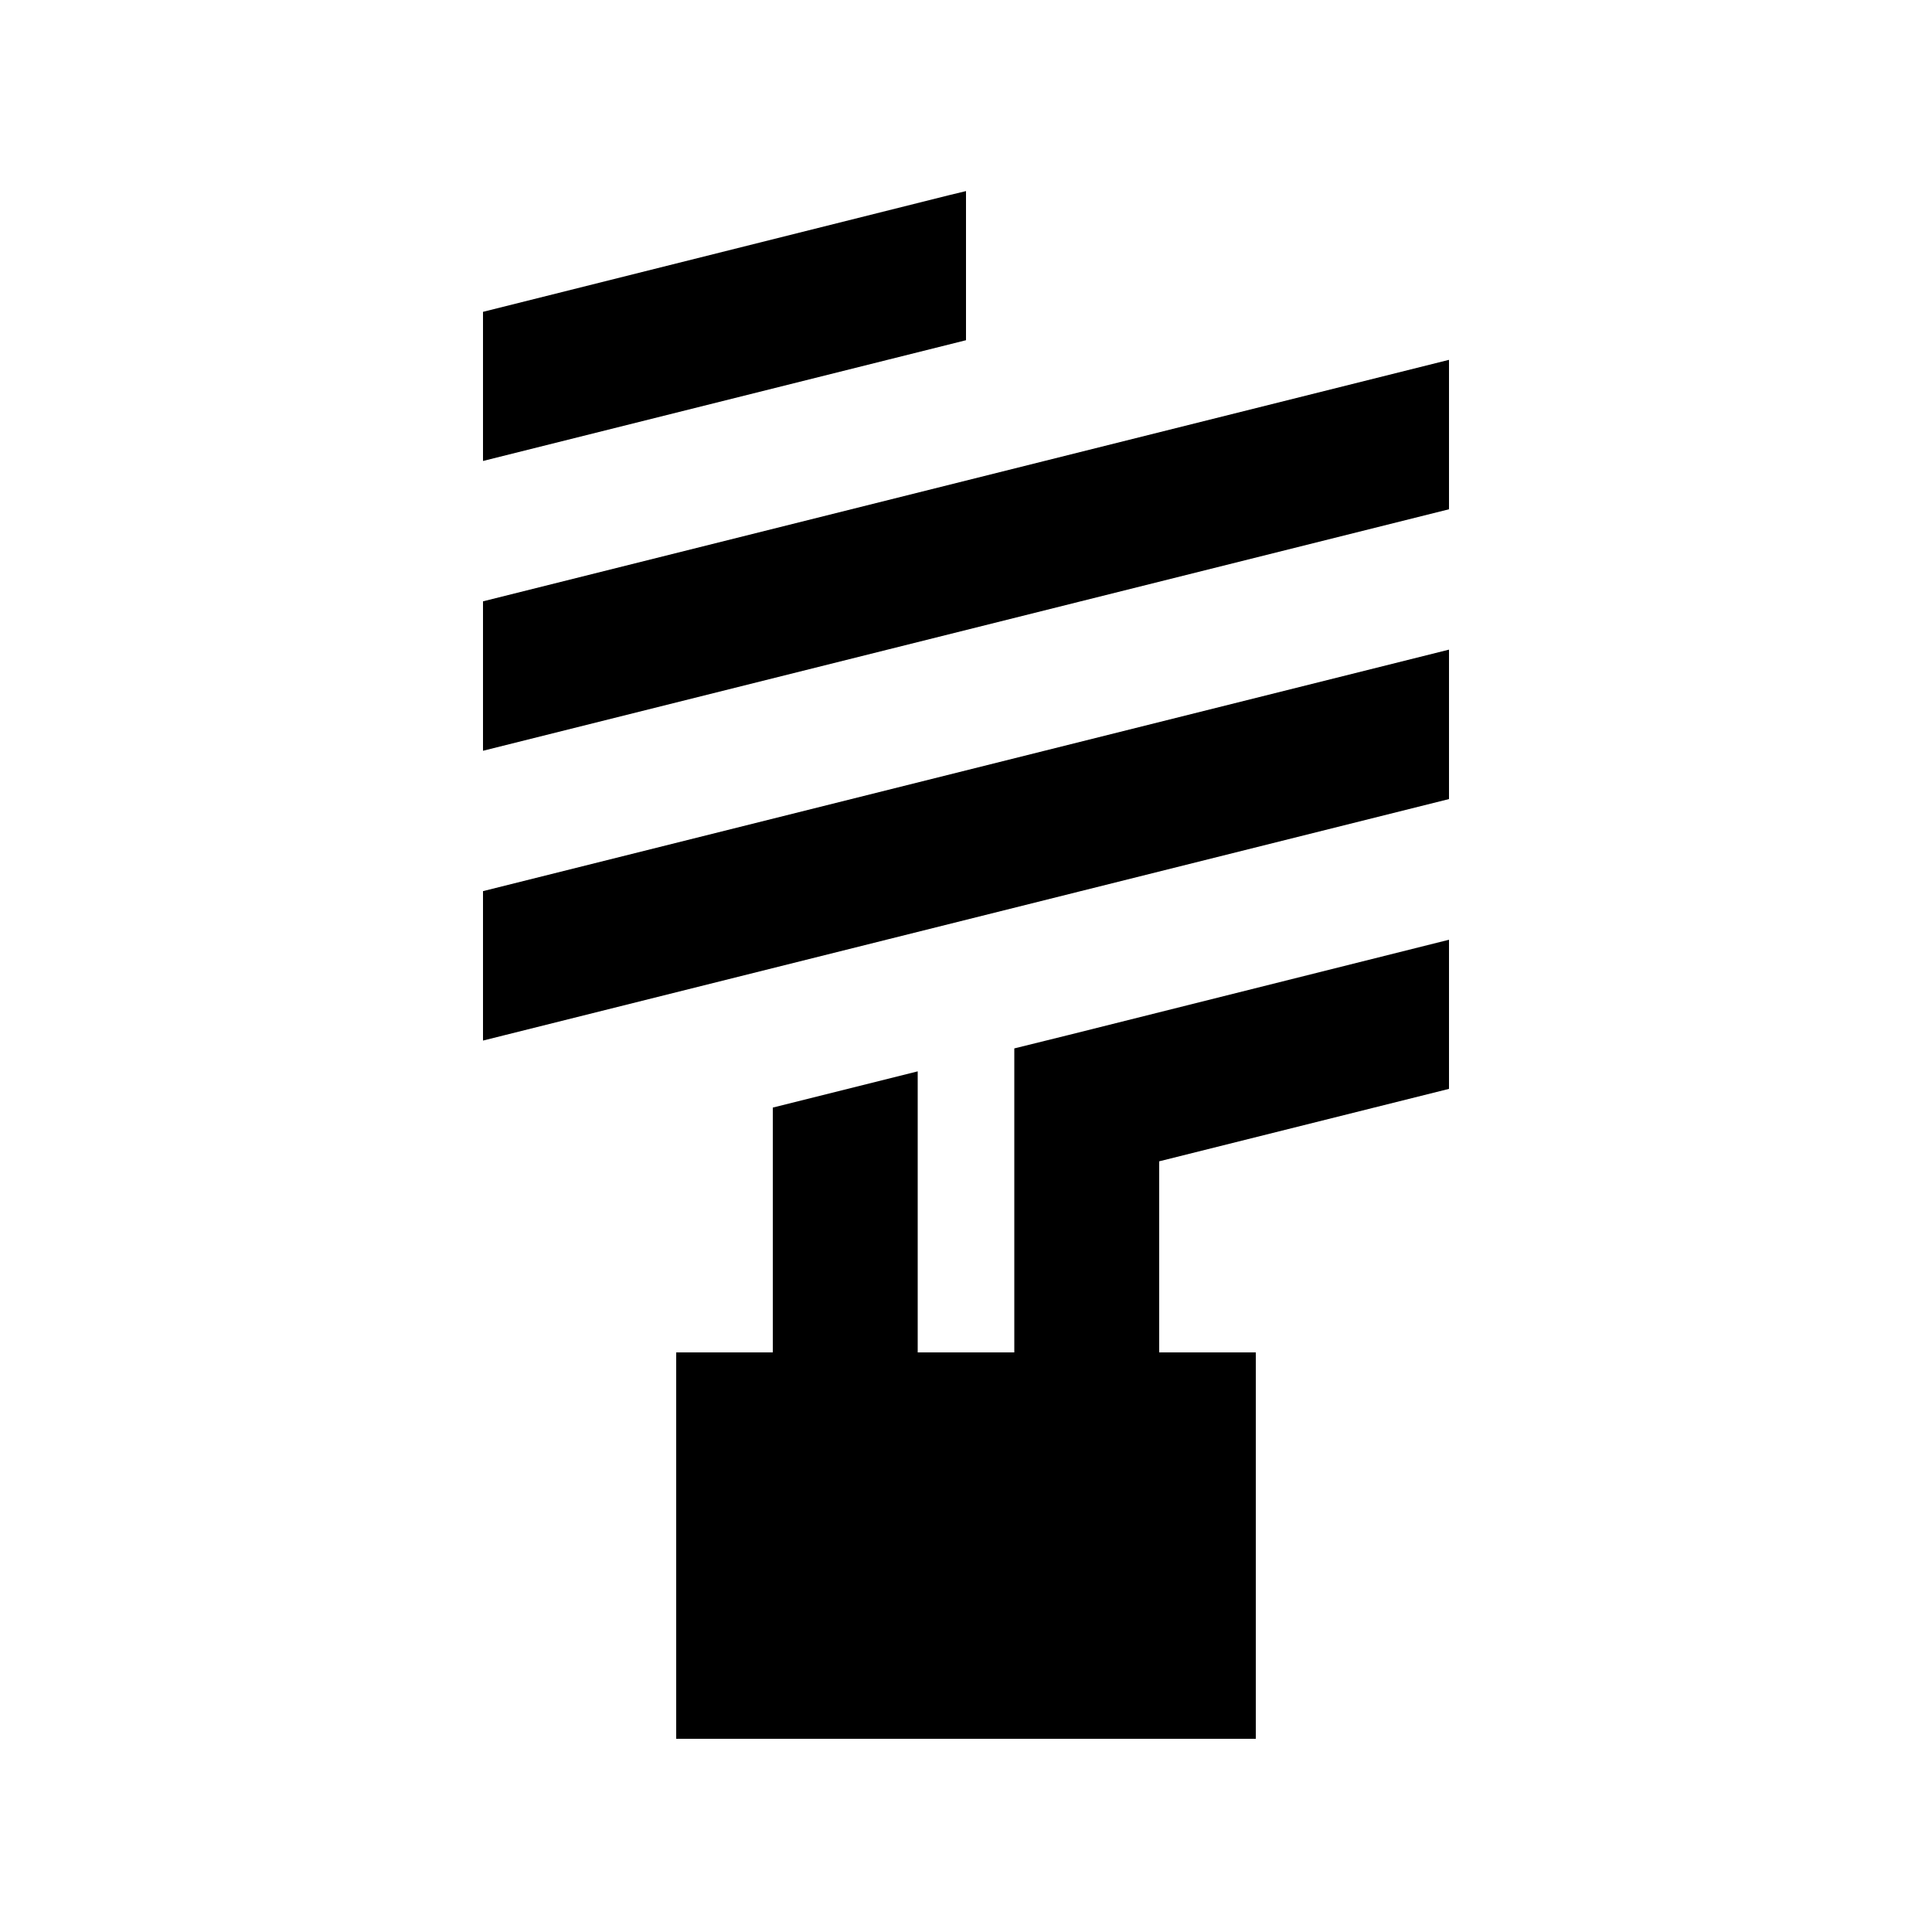
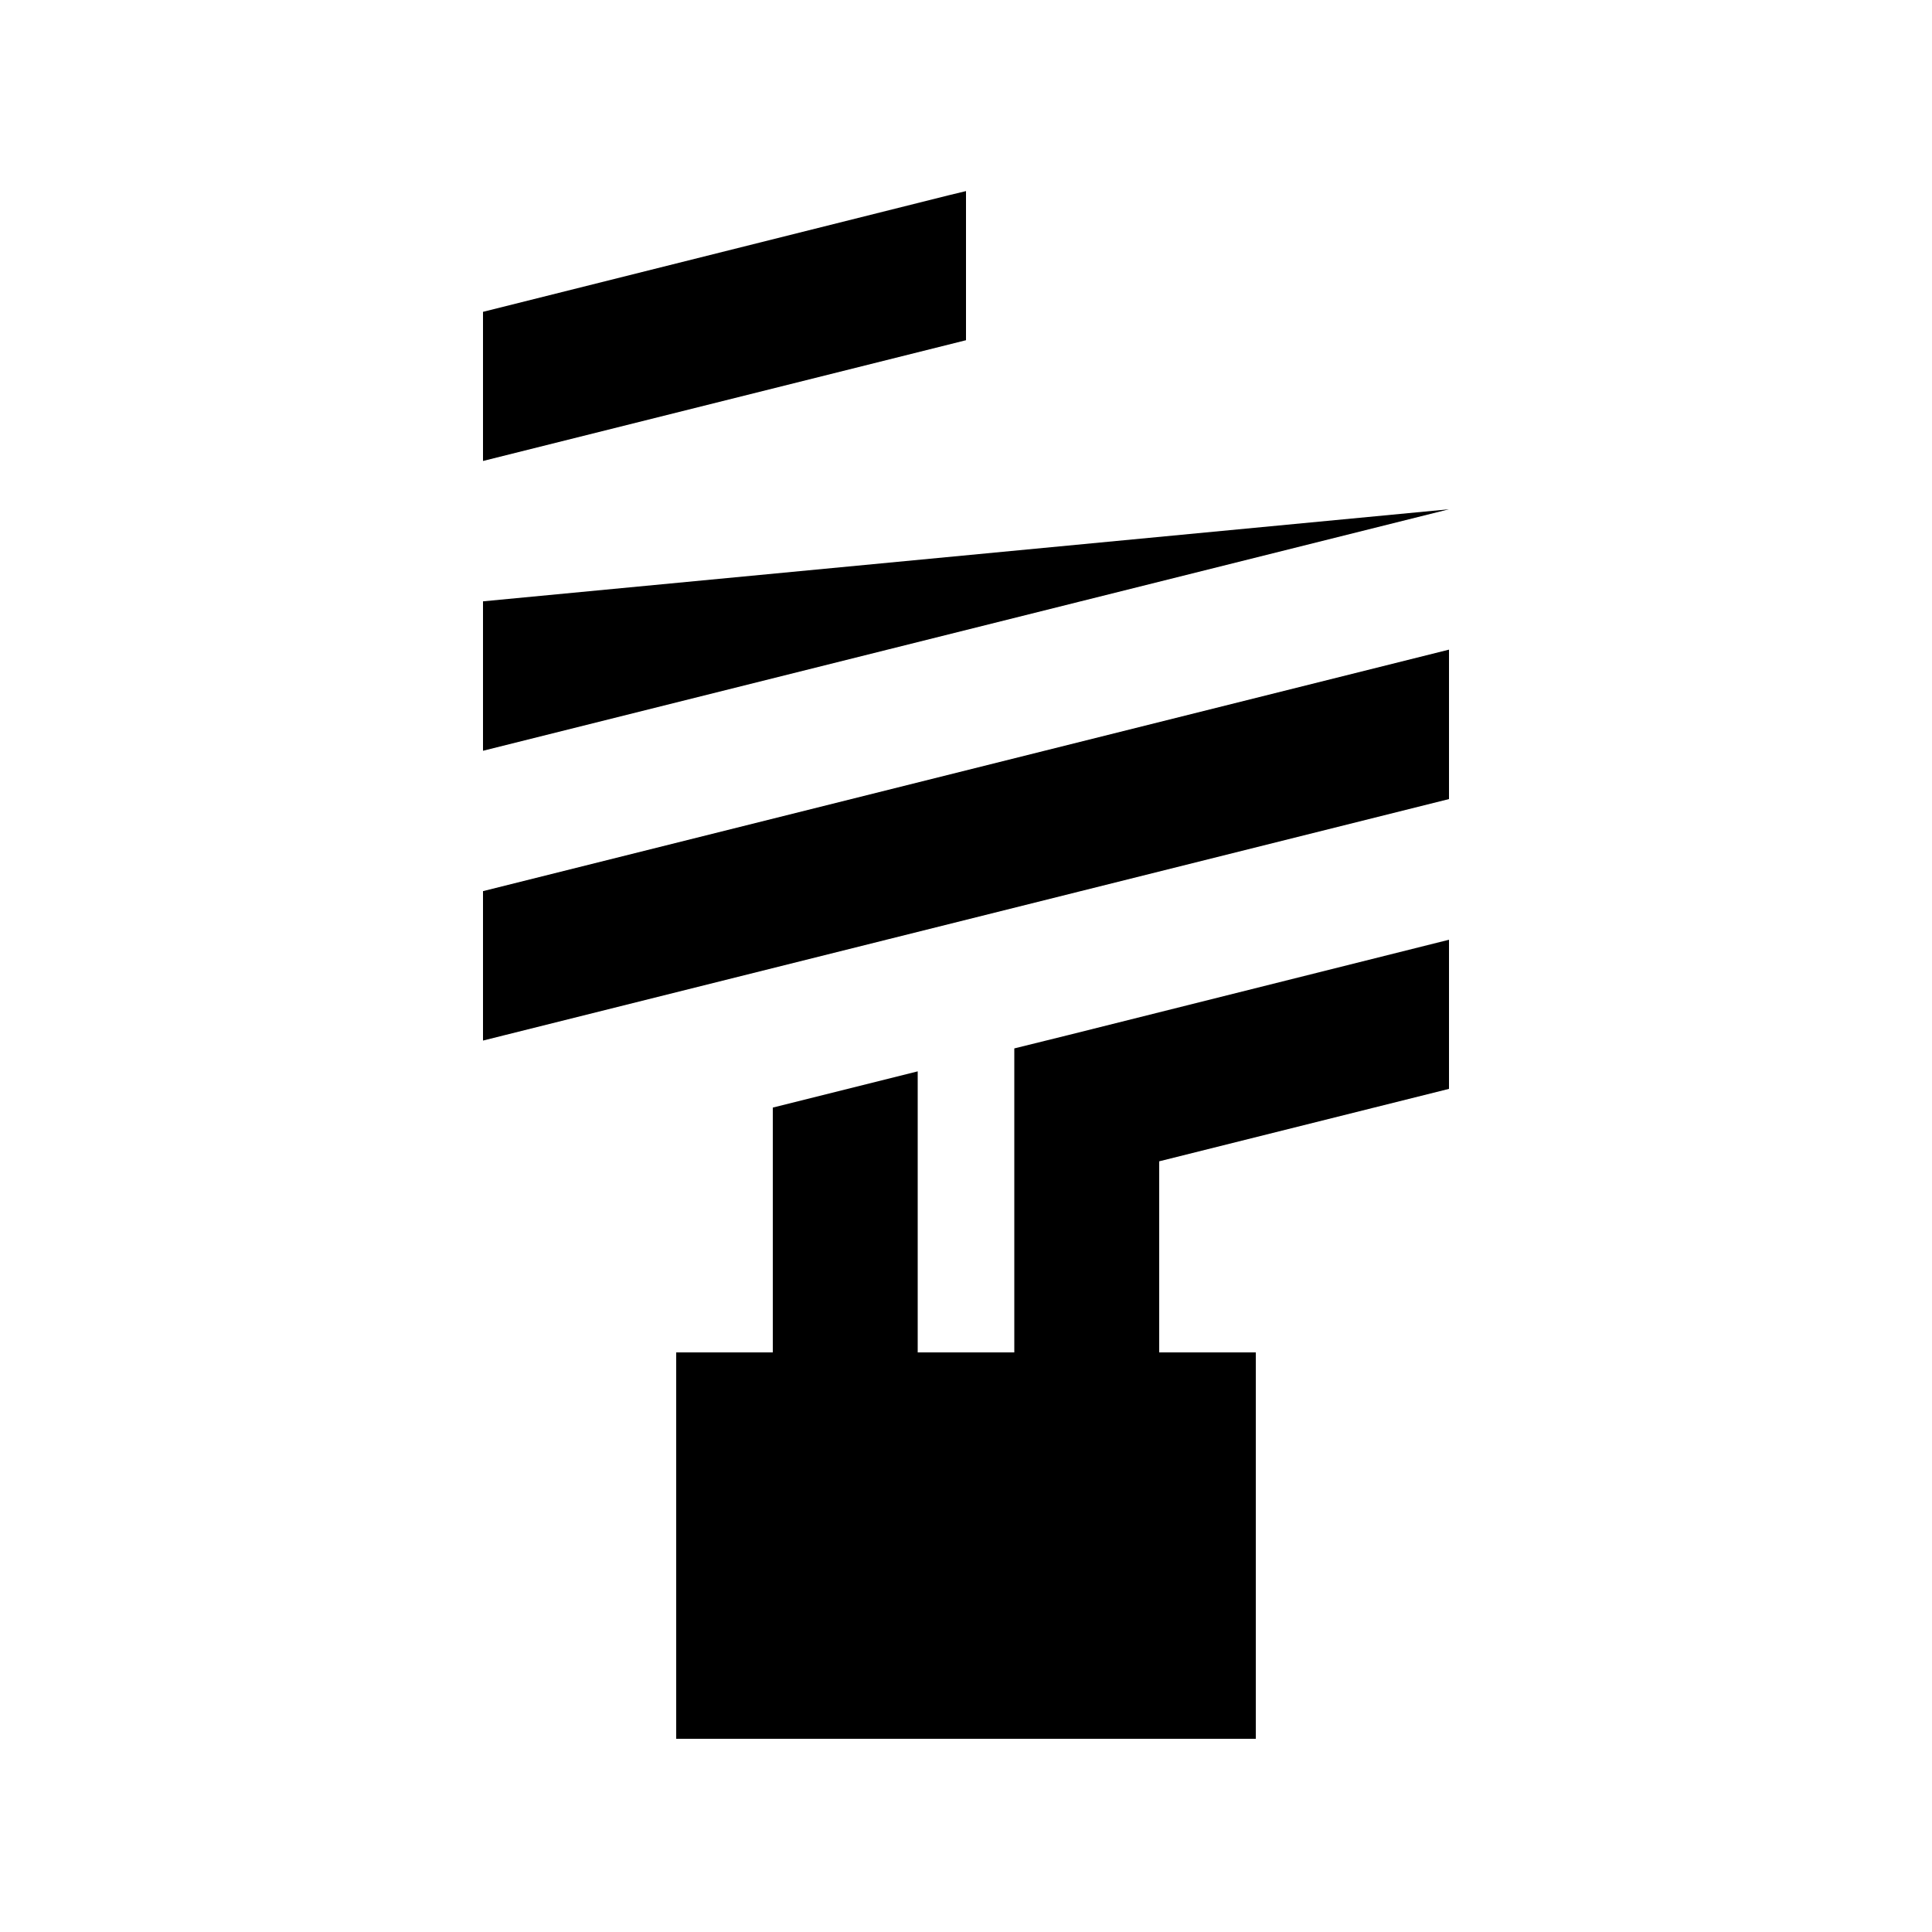
<svg xmlns="http://www.w3.org/2000/svg" viewBox="0 0 640 640">
-   <path fill="currentColor" d="M320 63.3L320 112.7L160 152.7L160 103.3L314.2 64.7L320 63.3zM160 344.7L160 295.2L480 215.2L480 264.7L160 344.7zM160 248.7L160 199.2L480 119.2L480 168.7L160 248.7zM480 311.2L480 360.7L384 384.7L384 448L416 448L416 576L224 576L224 448L256 448L256 366.9L304 354.9L304 448L336 448L336 347.3L354.2 342.8L480 311.3z" />
+   <path fill="currentColor" d="M320 63.3L320 112.7L160 152.7L160 103.3L314.2 64.7L320 63.3zM160 344.7L160 295.2L480 215.2L480 264.7L160 344.7zM160 248.7L160 199.2L480 168.7L160 248.7zM480 311.2L480 360.7L384 384.7L384 448L416 448L416 576L224 576L224 448L256 448L256 366.9L304 354.9L304 448L336 448L336 347.3L354.2 342.8L480 311.3z" />
</svg>